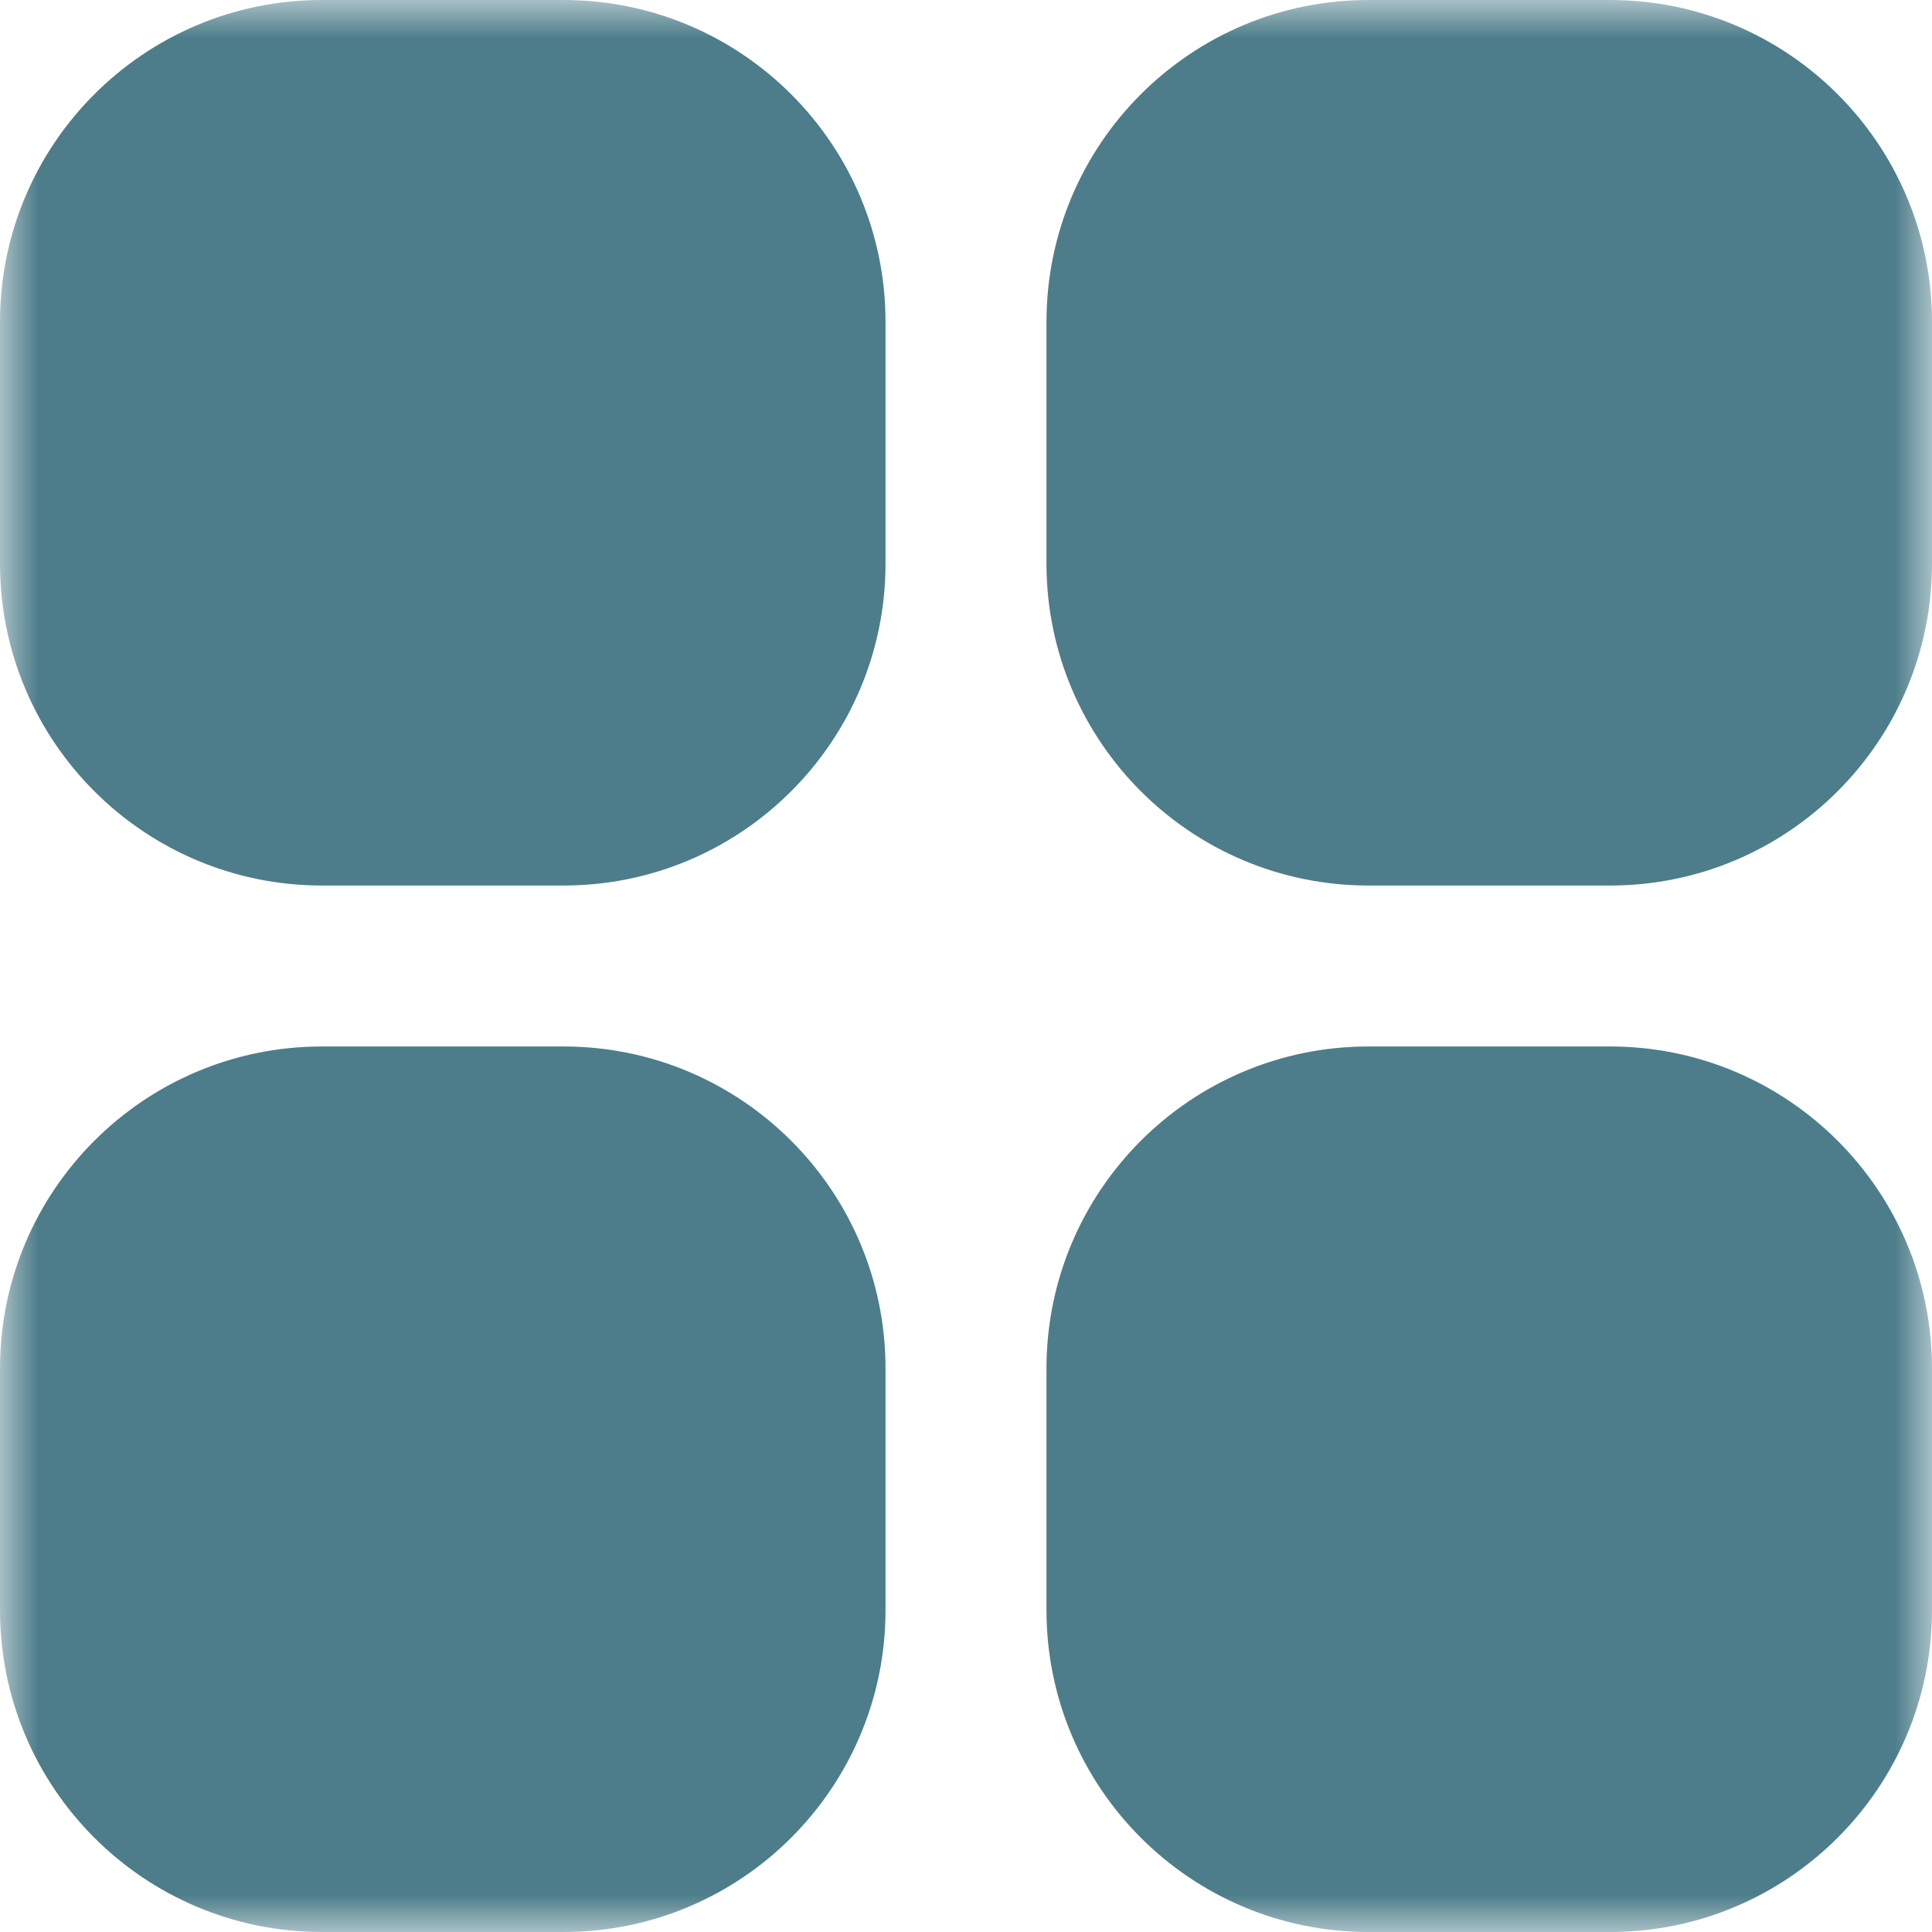
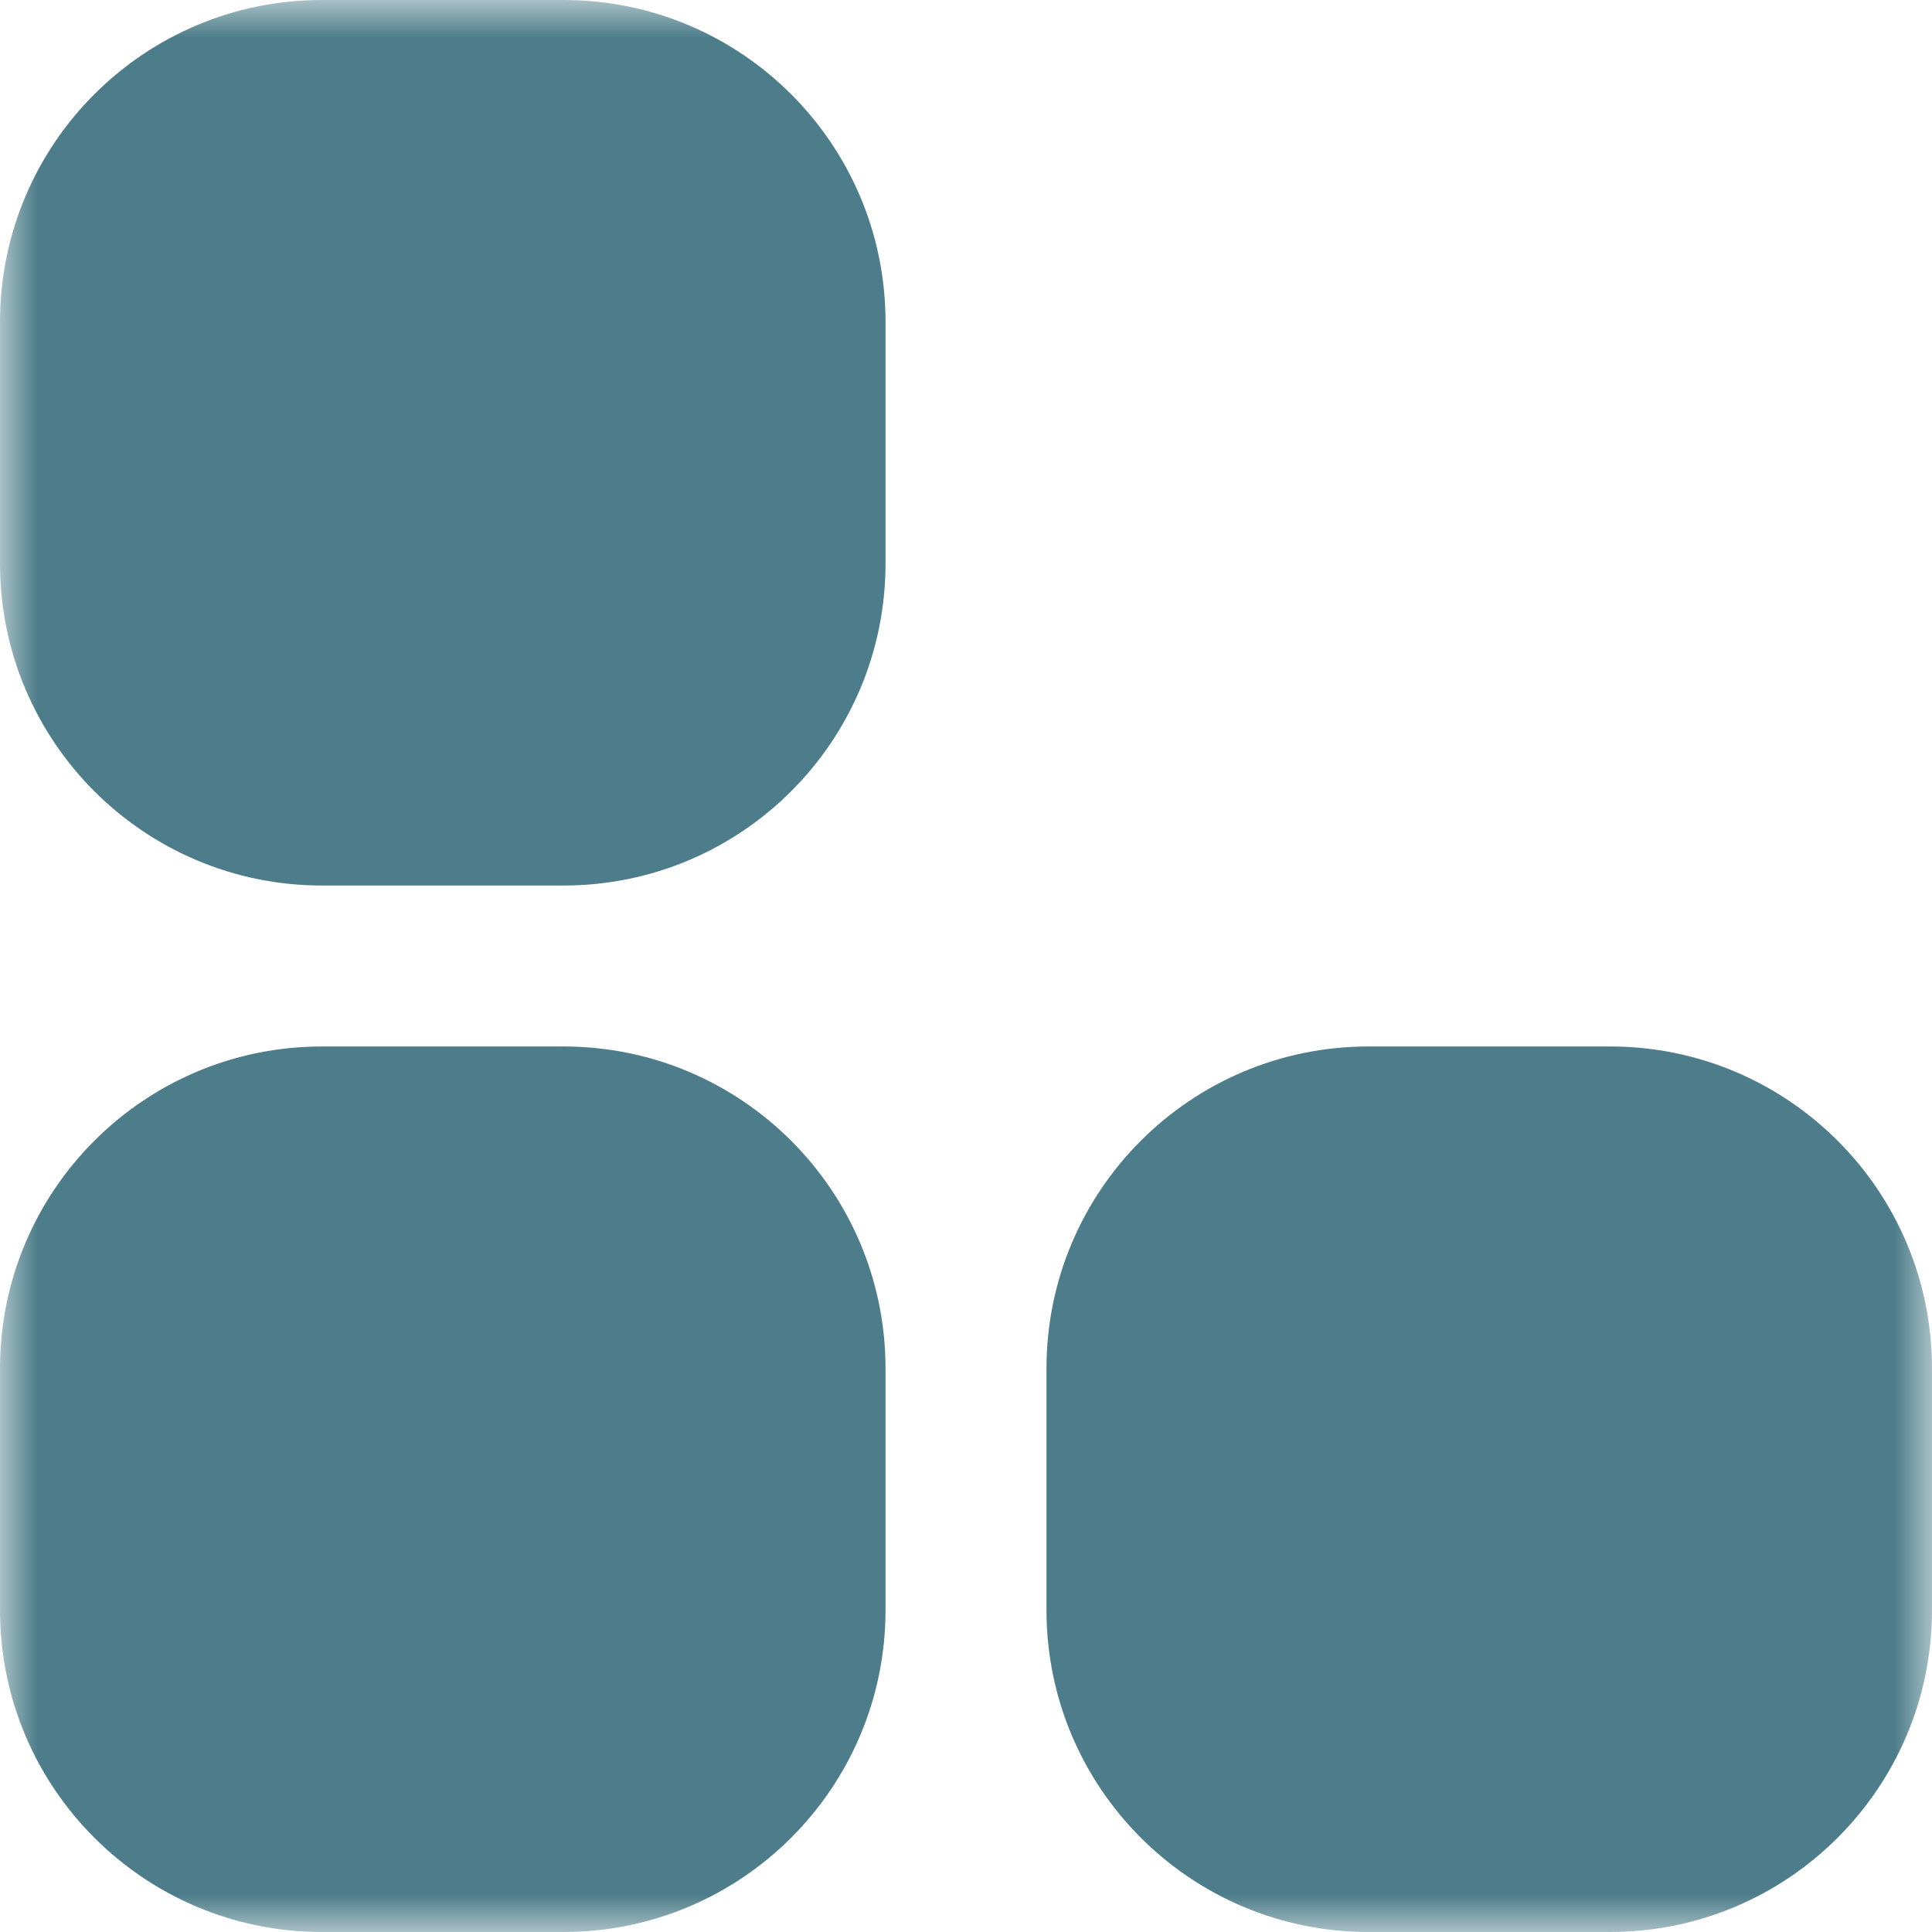
<svg xmlns="http://www.w3.org/2000/svg" width="26" height="26" viewBox="0 0 26 26" fill="none">
  <g clip-path="url(#clip0_29_2)">
    <mask id="mask0_29_2" style="mask-type:luminance" maskUnits="userSpaceOnUse" x="0" y="0" width="26" height="26">
      <path d="M26 0H0V26H26V0Z" fill="white" />
    </mask>
    <g mask="url(#mask0_29_2)">
      <path d="M4.333 0H7.583C9.977 0 11.917 1.94 11.917 4.333V7.583C11.917 9.977 9.977 11.917 7.583 11.917H4.333C1.94 11.917 0 9.977 0 7.583V4.333C0 1.94 1.94 0 4.333 0Z" fill="#4D7D8A" />
-       <path d="M18.417 0H21.667C24.06 0 26 1.94 26 4.333V7.583C26 9.977 24.06 11.917 21.667 11.917H18.417C16.023 11.917 14.083 9.977 14.083 7.583V4.333C14.083 1.94 16.023 0 18.417 0Z" fill="#4D7D8A" />
      <path d="M4.333 14.083H7.583C9.977 14.083 11.917 16.023 11.917 18.417V21.667C11.917 24.06 9.977 26 7.583 26H4.333C1.94 26 0 24.06 0 21.667V18.417C0 16.023 1.94 14.083 4.333 14.083Z" fill="#4D7D8A" />
      <path d="M18.417 14.083H21.667C24.06 14.083 26 16.023 26 18.417V21.667C26 24.06 24.06 26 21.667 26H18.417C16.023 26 14.083 24.06 14.083 21.667V18.417C14.083 16.023 16.023 14.083 18.417 14.083Z" fill="#4D7D8A" />
    </g>
  </g>
  <defs>
    <clipPath id="clip0_29_2">
      <rect width="26" height="26" fill="white" />
    </clipPath>
  </defs>
</svg>